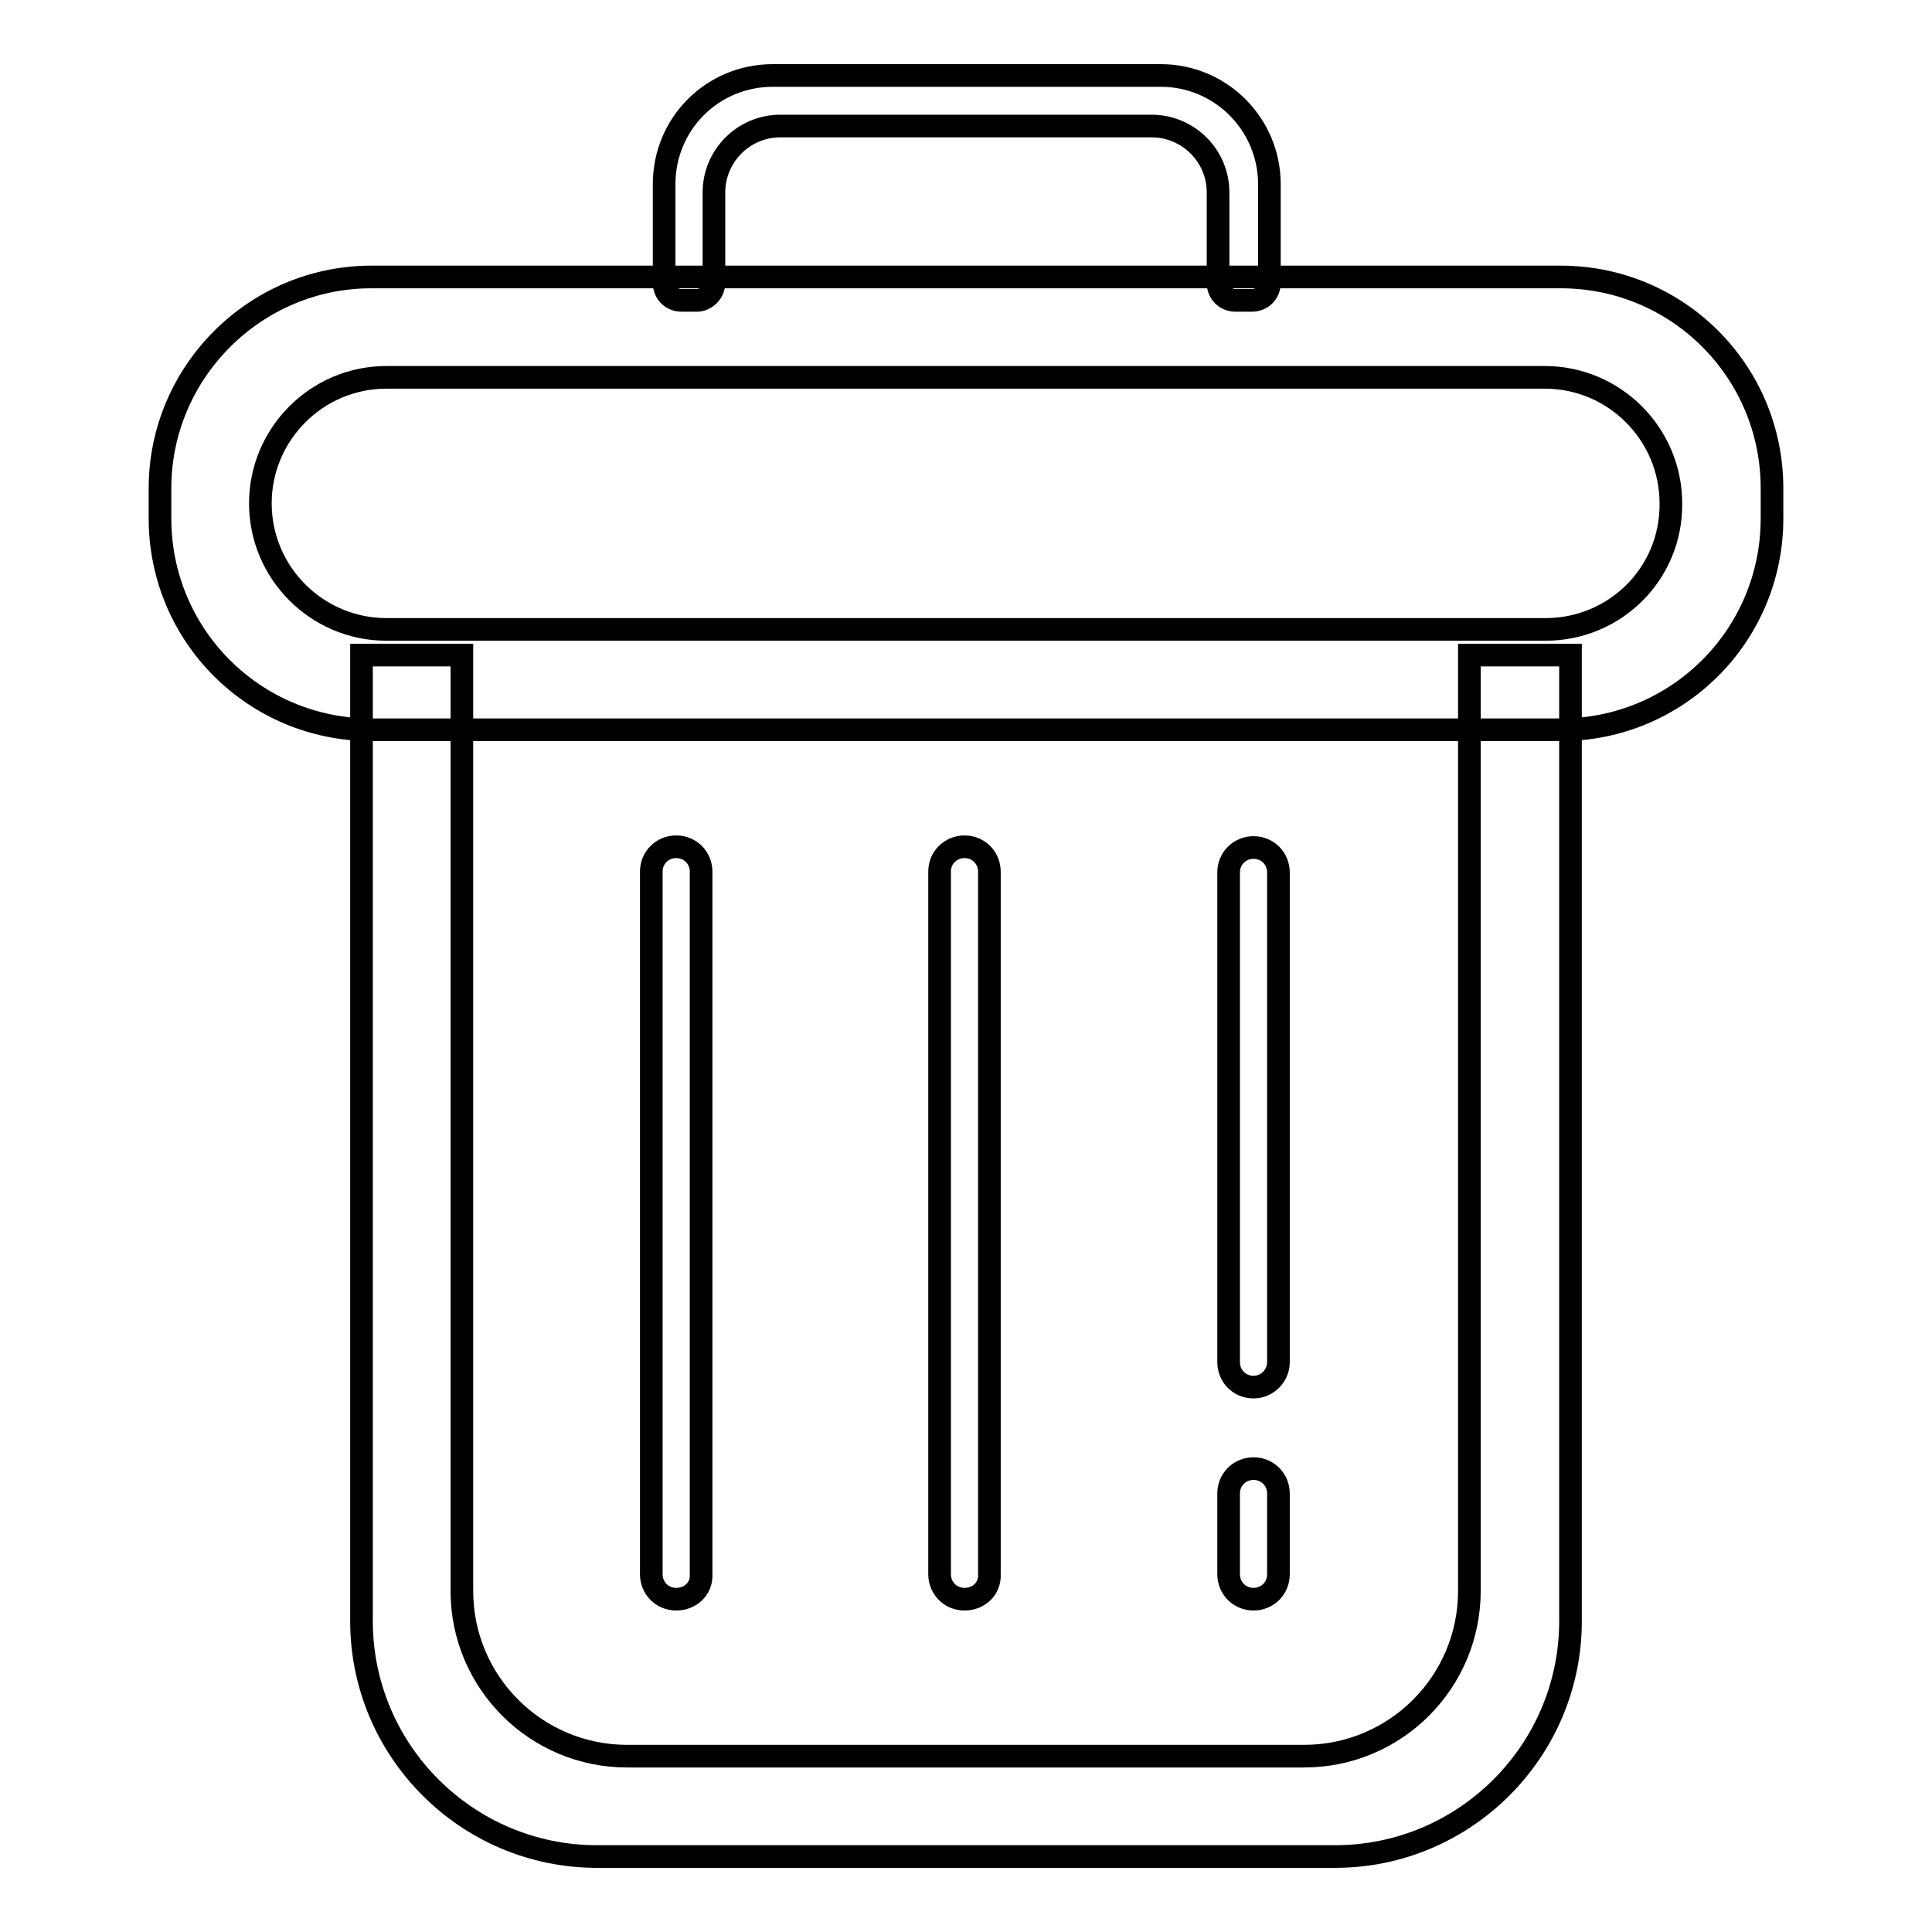
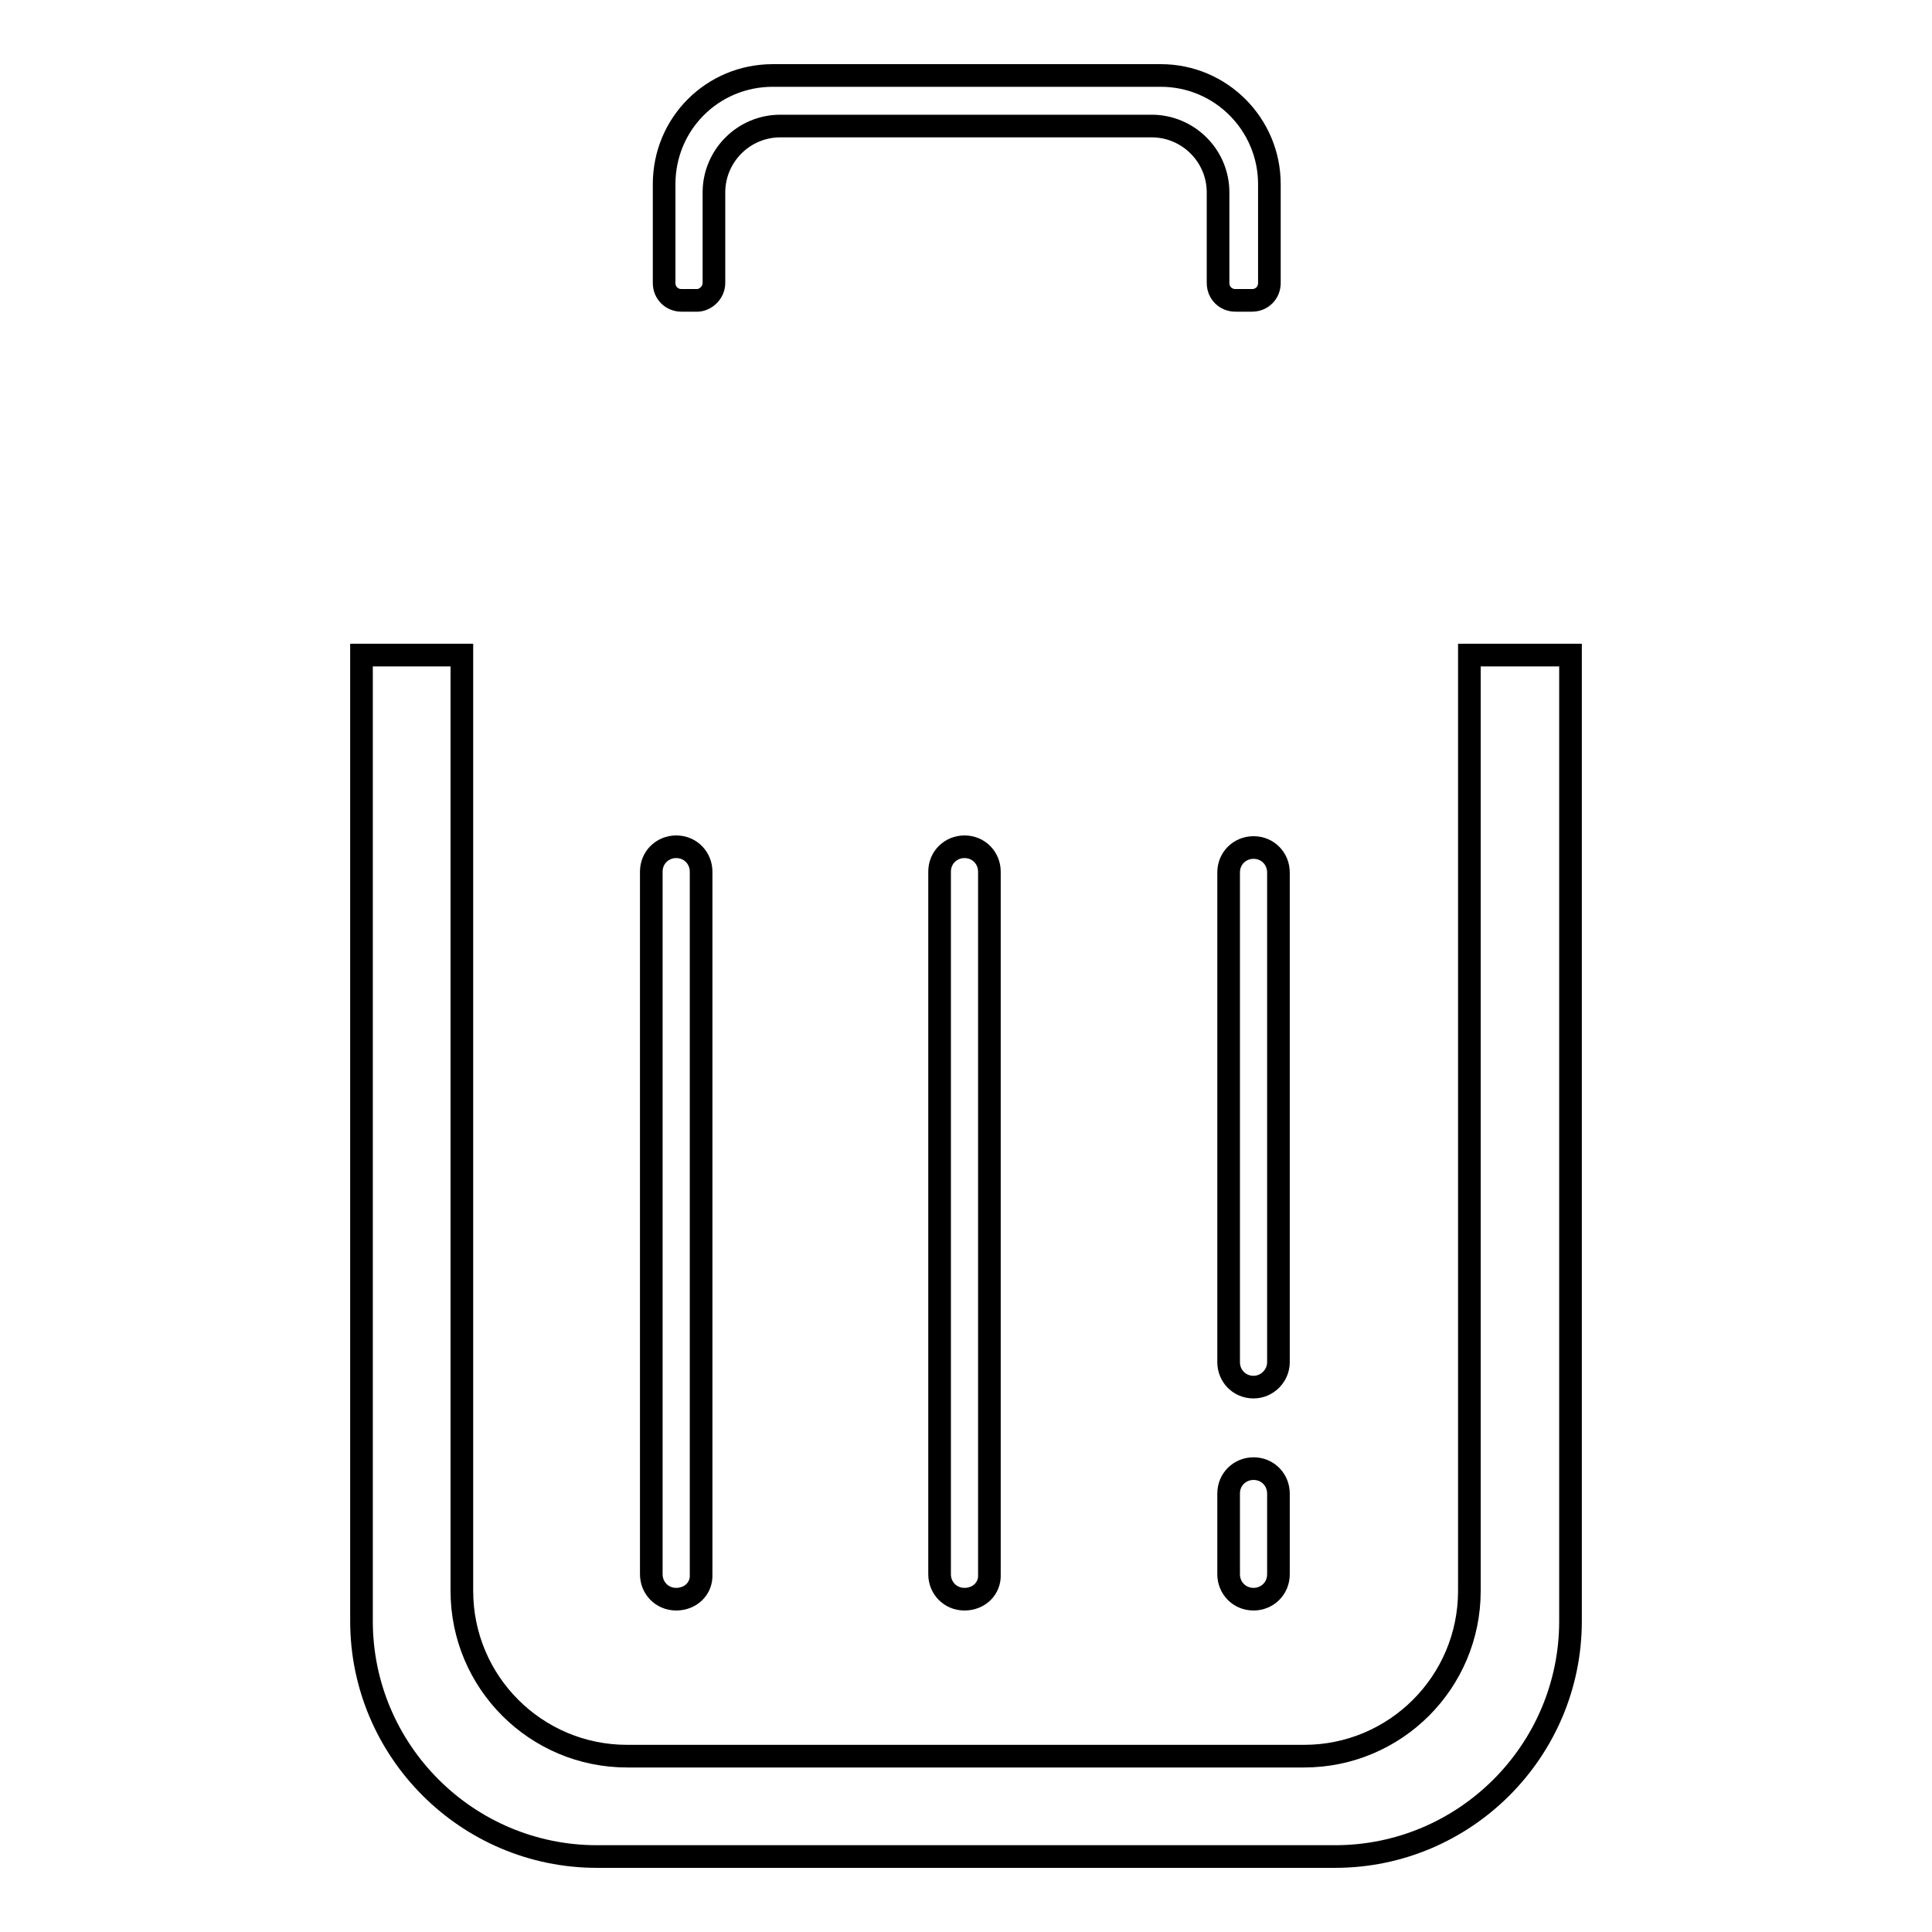
<svg xmlns="http://www.w3.org/2000/svg" version="1.1" x="0px" y="0px" viewBox="0 0 256 256" enable-background="new 0 0 256 256" xml:space="preserve">
  <g>
    <g>
      <path stroke-width="3" fill-opacity="0" stroke="#000000" d="M194.7,86.8c0,0.3,0,0.6,0,0.8v123.2c0,12.1-9.8,21.9-21.9,21.9H83.1c-12.1,0-21.9-9.8-21.9-21.9V87.6c0-0.3,0-0.5,0-0.8H47.9v128c0,17.2,14,31.2,31.2,31.2h97.8c17.2,0,31.2-14,31.2-31.2v-128H194.7z" />
-       <path stroke-width="3" fill-opacity="0" stroke="#000000" d="M21.2,64.7v4c0,15.5,12.5,28,28,28h157.6c15.5,0,28-12.5,28-28v-4c0-15.5-12.5-28-28-28H49.2C33.8,36.7,21.2,49.3,21.2,64.7z M204.8,83.4H51.2c-9.2,0-16.7-7.5-16.7-16.7l0,0c0-9.2,7.5-16.7,16.7-16.7h153.5c9.2,0,16.7,7.5,16.7,16.7l0,0C221.5,76,214,83.4,204.8,83.4z" />
      <path stroke-width="3" fill-opacity="0" stroke="#000000" d="M94.6,37.5v-12c0-4.8,3.9-8.8,8.8-8.8h49.2c4.8,0,8.8,3.9,8.8,8.8v12c0,1.3,1,2.3,2.3,2.3h2.2c1.3,0,2.3-1,2.3-2.3V24.4c0-7.9-6.4-14.4-14.4-14.4h-51.4C94.4,10,88,16.4,88,24.4v13.1c0,1.3,1,2.3,2.3,2.3h2.2C93.6,39.7,94.6,38.7,94.6,37.5z" />
      <path stroke-width="3" fill-opacity="0" stroke="#000000" d="M89.6,211.9L89.6,211.9c-1.9,0-3.3-1.5-3.3-3.3v-93.1c0-1.9,1.5-3.3,3.3-3.3l0,0c1.9,0,3.3,1.5,3.3,3.3v93.1C93,210.5,91.5,211.9,89.6,211.9z" />
      <path stroke-width="3" fill-opacity="0" stroke="#000000" d="M127.8,211.9L127.8,211.9c-1.9,0-3.3-1.5-3.3-3.3v-93.1c0-1.9,1.5-3.3,3.3-3.3l0,0c1.9,0,3.3,1.5,3.3,3.3v93.1C131.2,210.5,129.7,211.9,127.8,211.9z" />
      <path stroke-width="3" fill-opacity="0" stroke="#000000" d="M166.1,183.8L166.1,183.8c-1.9,0-3.3-1.5-3.3-3.3v-64.9c0-1.9,1.5-3.3,3.3-3.3l0,0c1.9,0,3.3,1.5,3.3,3.3v64.9C169.4,182.3,167.9,183.8,166.1,183.8z" />
      <path stroke-width="3" fill-opacity="0" stroke="#000000" d="M166.1,211.9L166.1,211.9c-1.9,0-3.3-1.5-3.3-3.3v-10.7c0-1.9,1.5-3.3,3.3-3.3l0,0c1.9,0,3.3,1.5,3.3,3.3v10.7C169.4,210.5,167.9,211.9,166.1,211.9z" />
    </g>
  </g>
</svg>